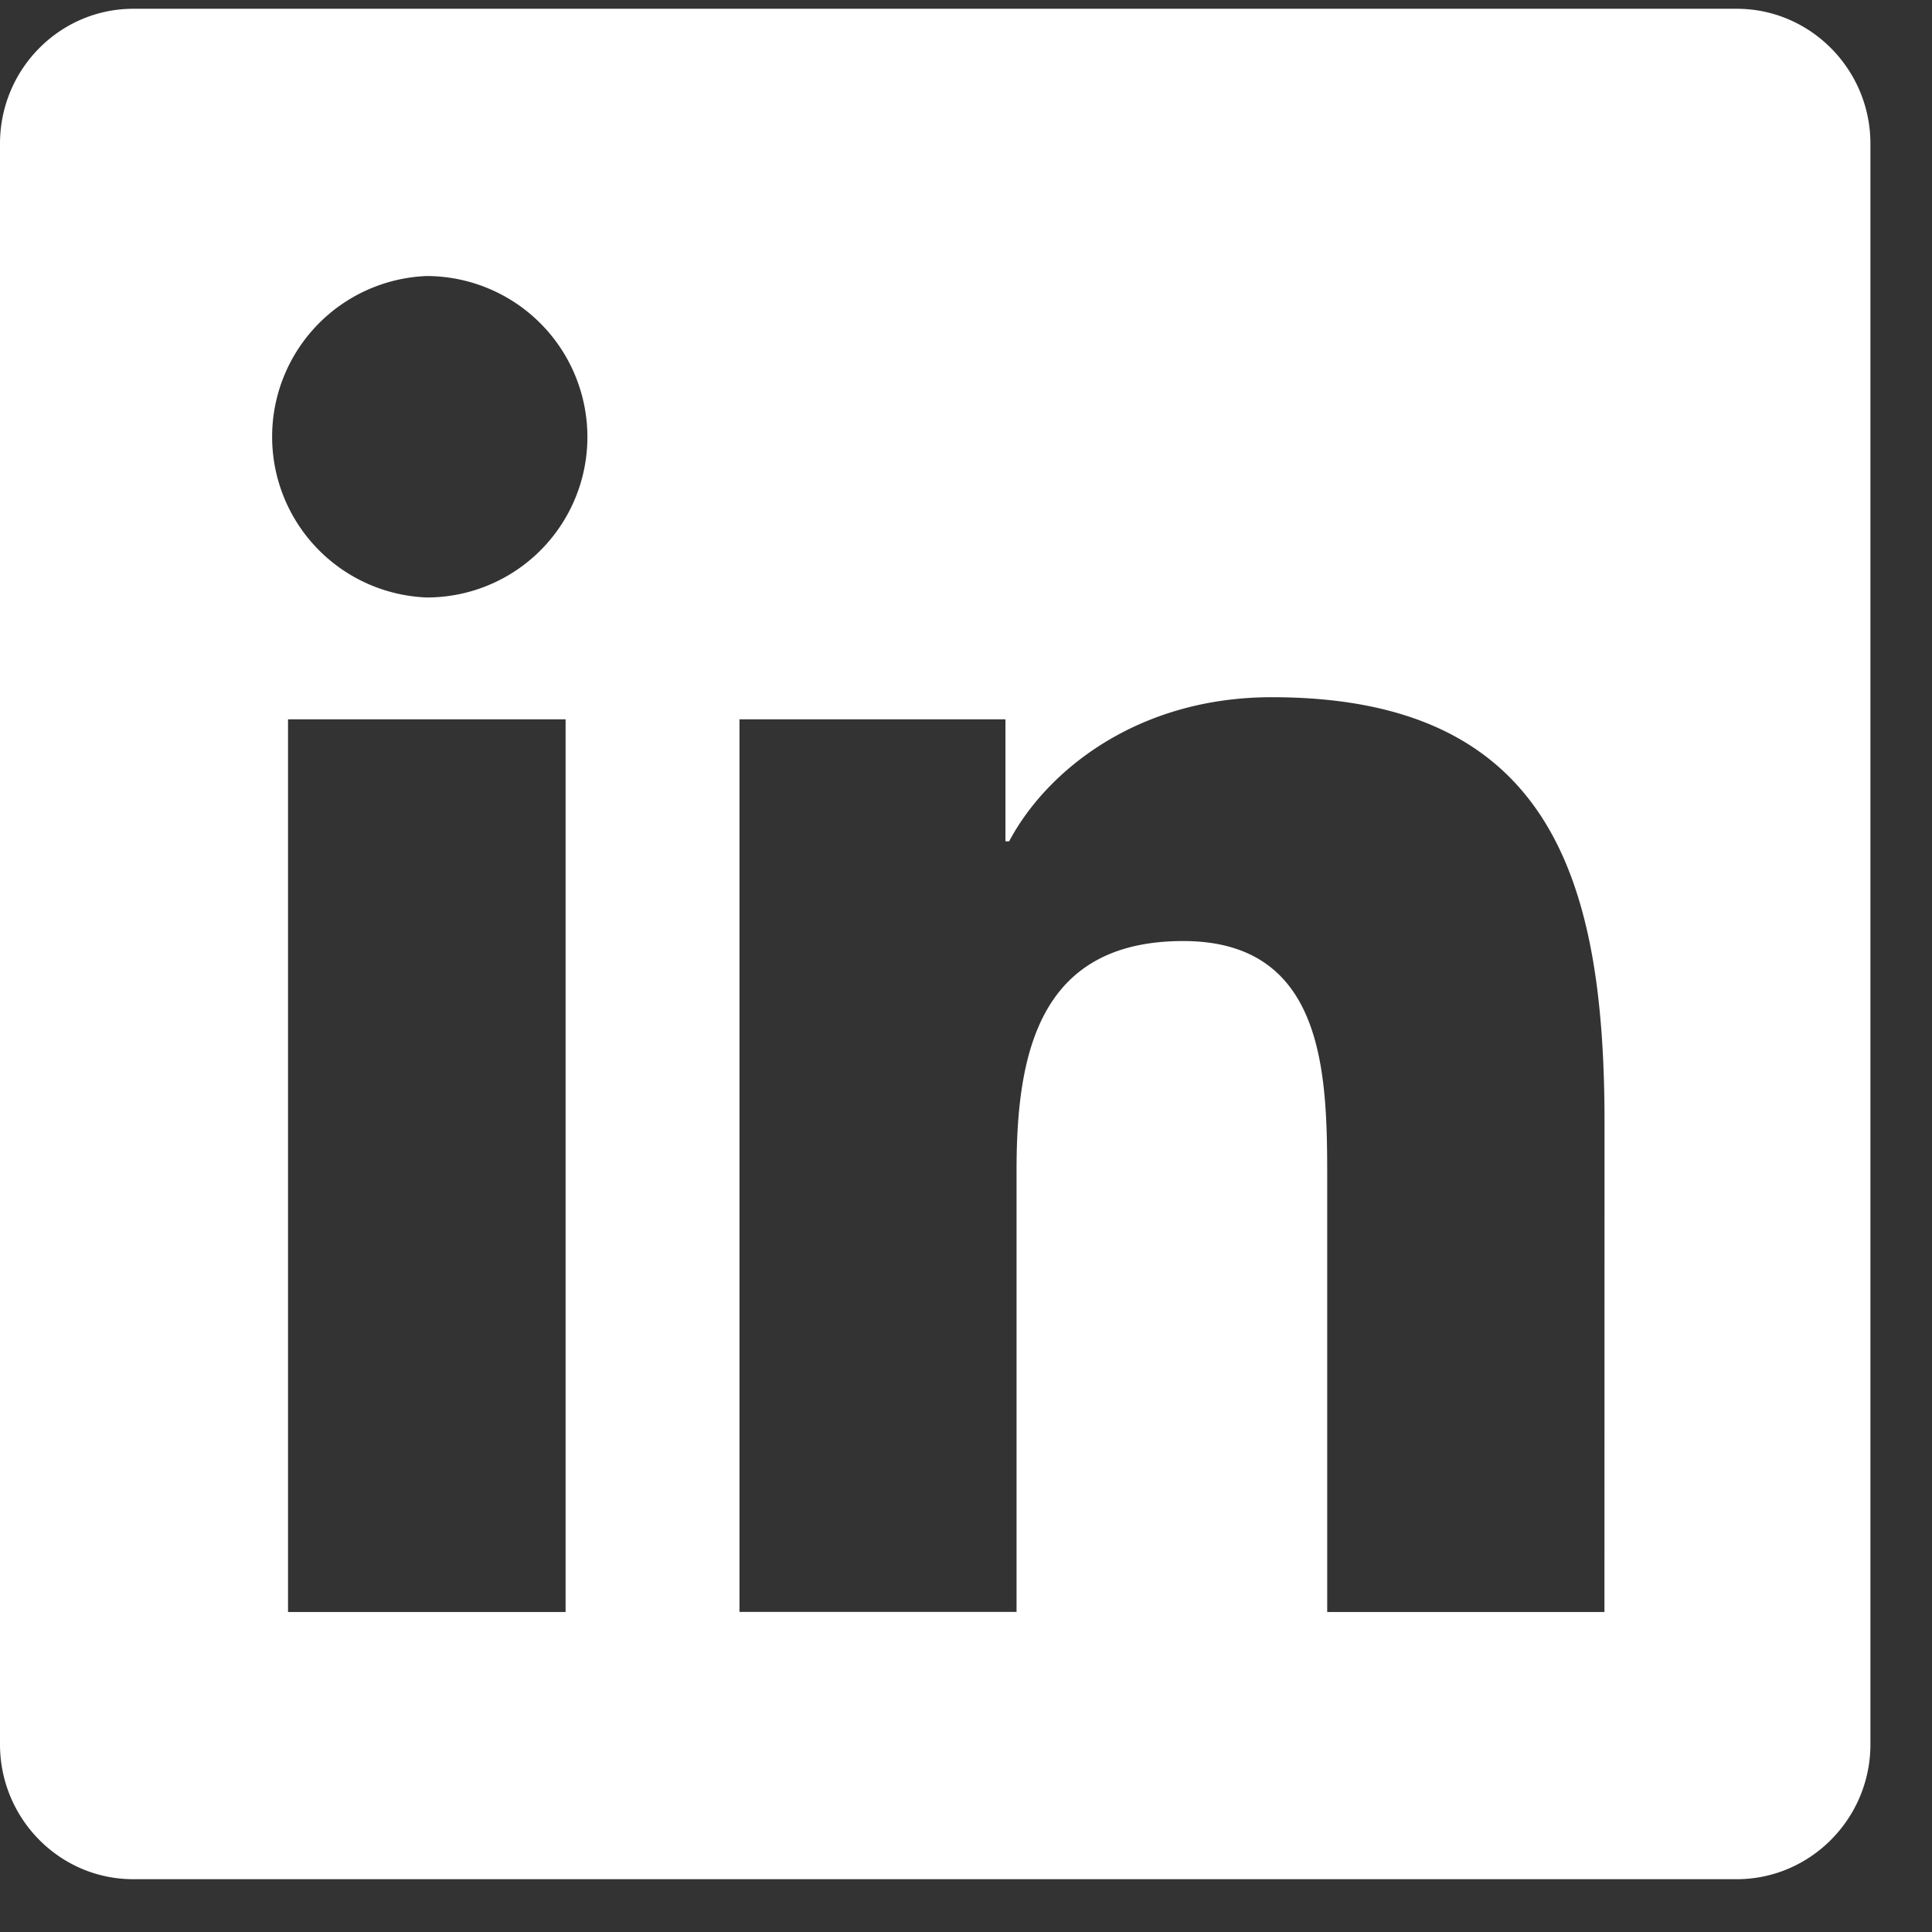
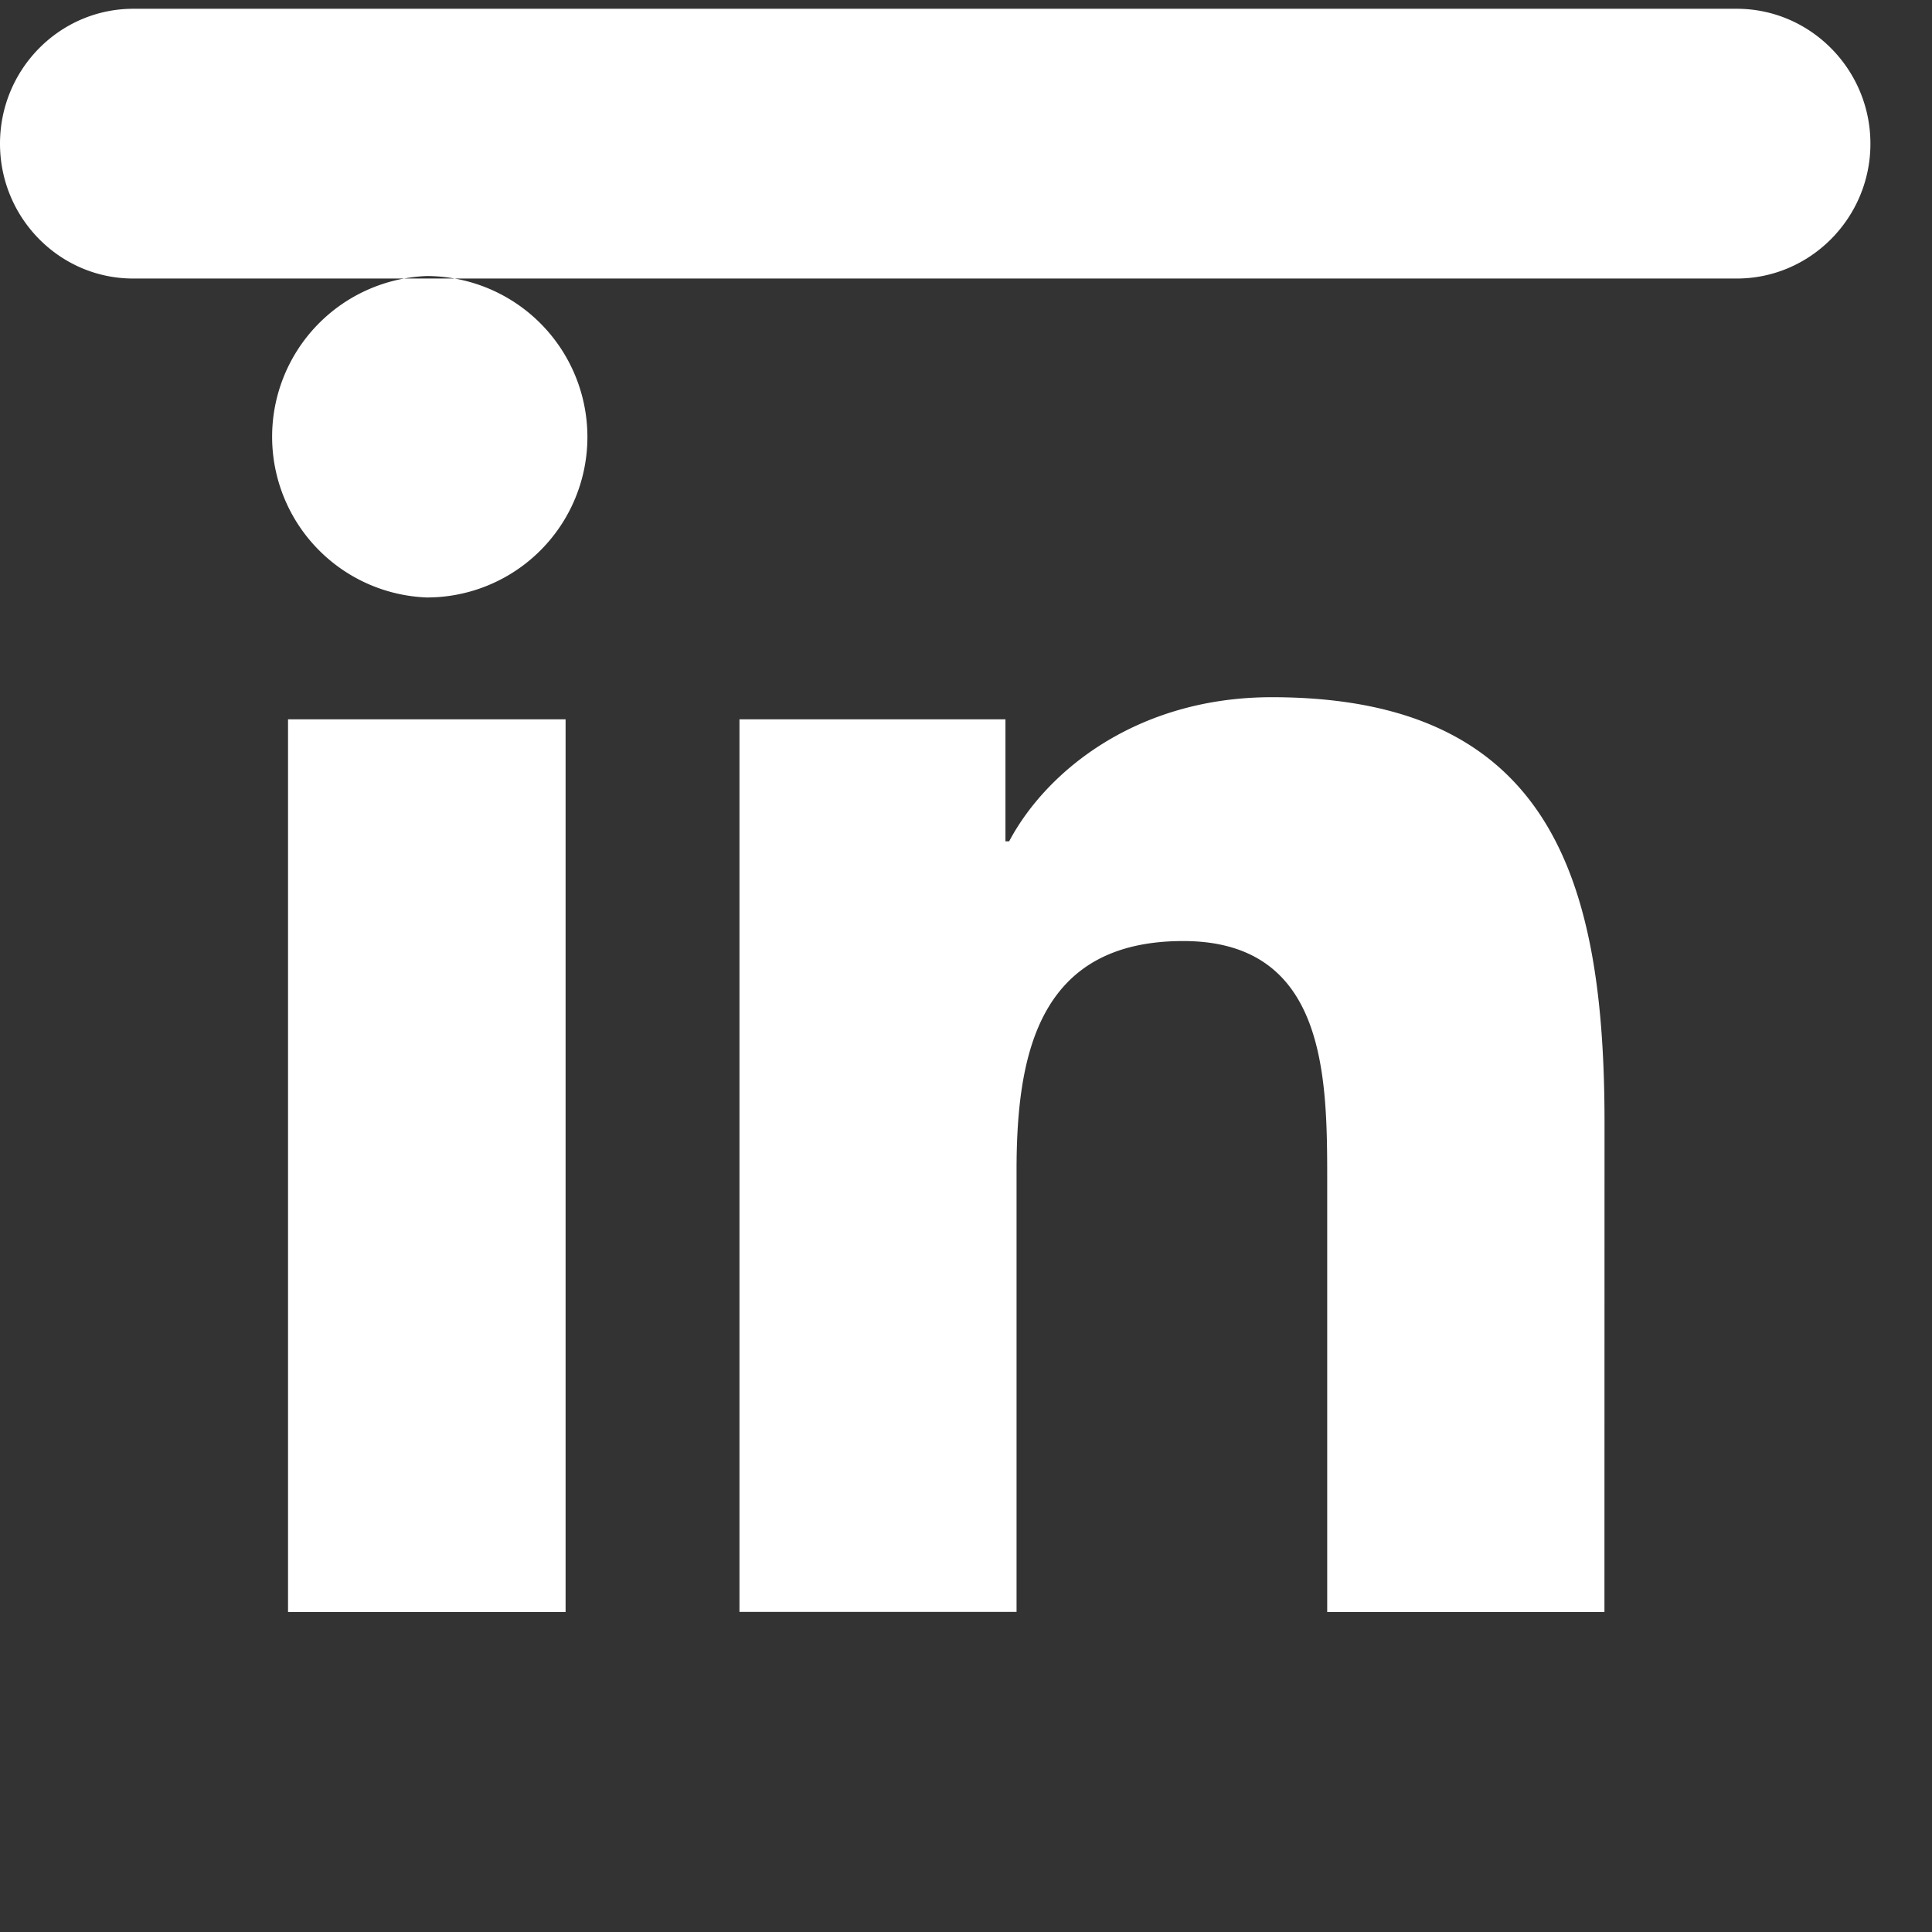
<svg xmlns="http://www.w3.org/2000/svg" width="24" height="24" viewBox="0 0 24 24">
  <rect x="0" y="0" width="24" height="24" fill="#333333" stroke="none" />
  <g>
    <g>
-       <path fill="#ffffff" d="M19.931 20.025h-3.444V14.63c0-1.286-.026-2.94-1.789-2.94-1.794 0-2.07 1.4-2.07 2.847v5.487H9.186V8.936h3.304v1.515h.046c.462-.871 1.587-1.79 3.263-1.79 3.485 0 4.133 2.298 4.133 5.285zM5.301 7.422a1.998 1.998 0 0 1 0-3.993 2 2 0 0 1 1.996 1.996A1.994 1.994 0 0 1 5.3 7.422zM3.578 20.025V8.936h3.448v11.089zM21.575.109H1.655C.741.11 0 .861 0 1.785v19.884c0 .923.742 1.675 1.654 1.675h19.921c.913 0 1.66-.752 1.66-1.675V1.785c0-.924-.747-1.676-1.66-1.676z" />
+       <path fill="#ffffff" d="M19.931 20.025h-3.444V14.63c0-1.286-.026-2.94-1.789-2.94-1.794 0-2.07 1.4-2.07 2.847v5.487H9.186V8.936h3.304v1.515h.046c.462-.871 1.587-1.79 3.263-1.79 3.485 0 4.133 2.298 4.133 5.285zM5.301 7.422a1.998 1.998 0 0 1 0-3.993 2 2 0 0 1 1.996 1.996A1.994 1.994 0 0 1 5.3 7.422zM3.578 20.025V8.936h3.448v11.089zM21.575.109H1.655C.741.11 0 .861 0 1.785c0 .923.742 1.675 1.654 1.675h19.921c.913 0 1.66-.752 1.66-1.675V1.785c0-.924-.747-1.676-1.66-1.676z" />
    </g>
  </g>
</svg>